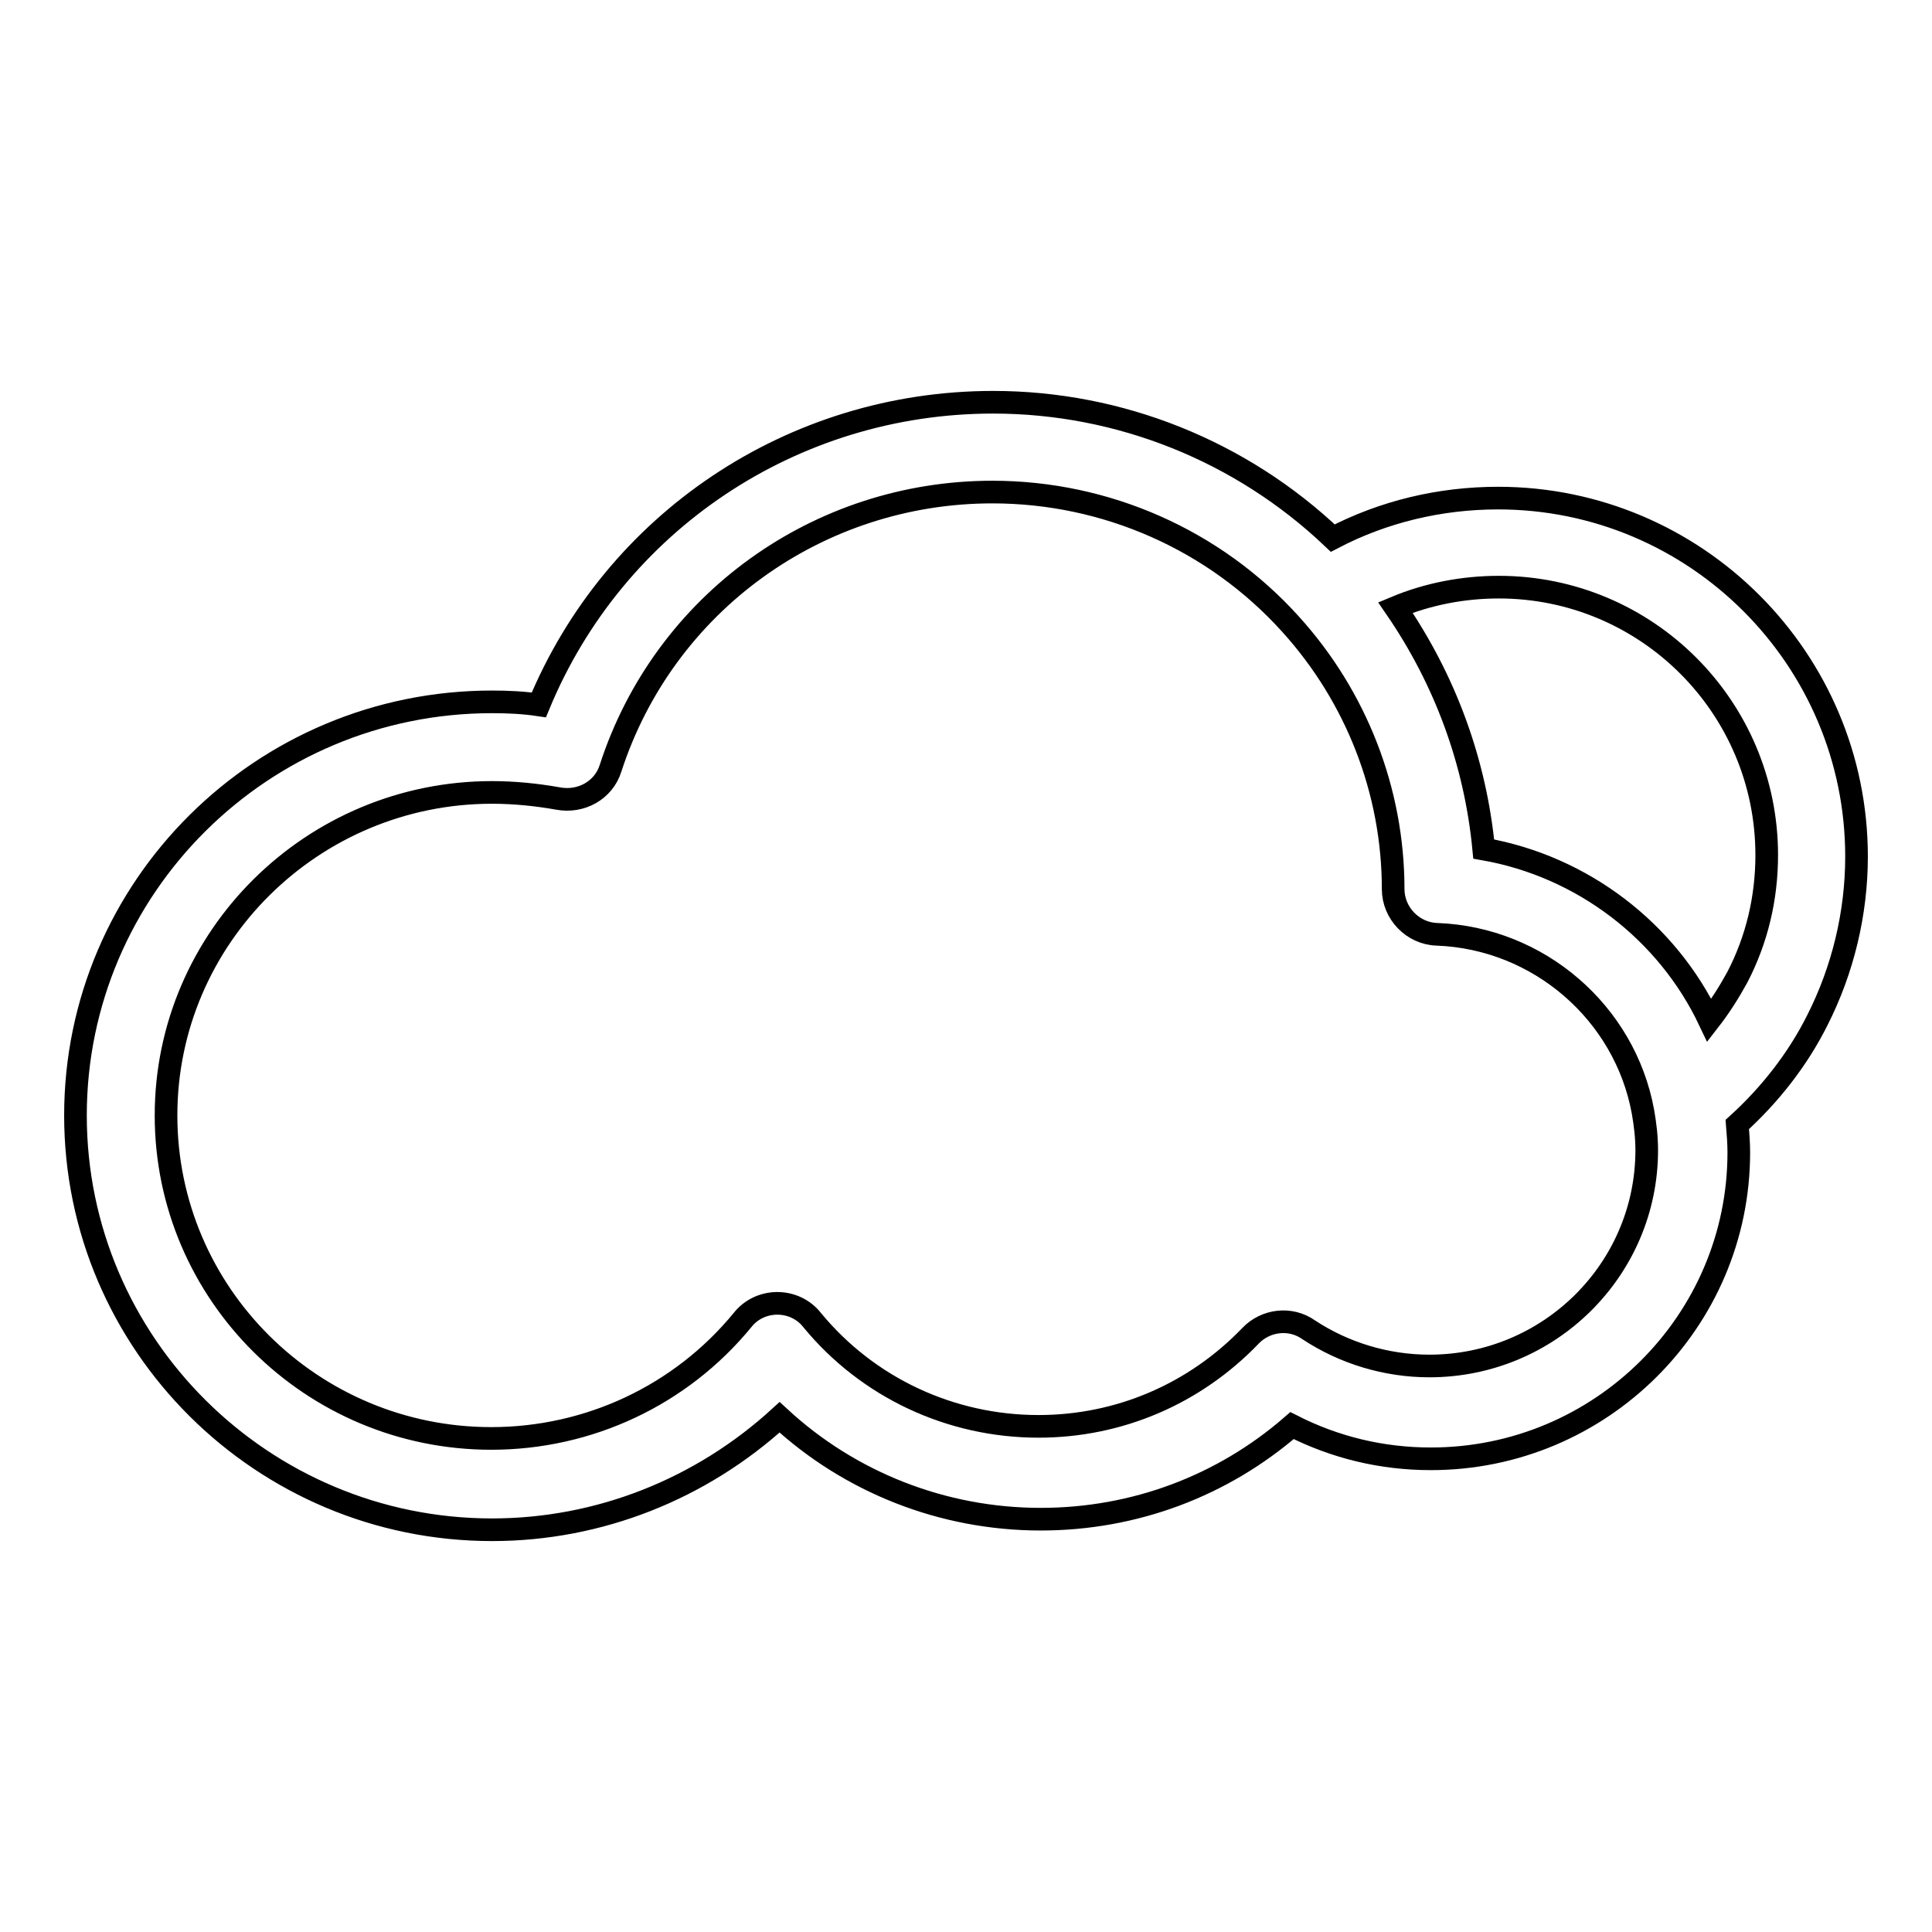
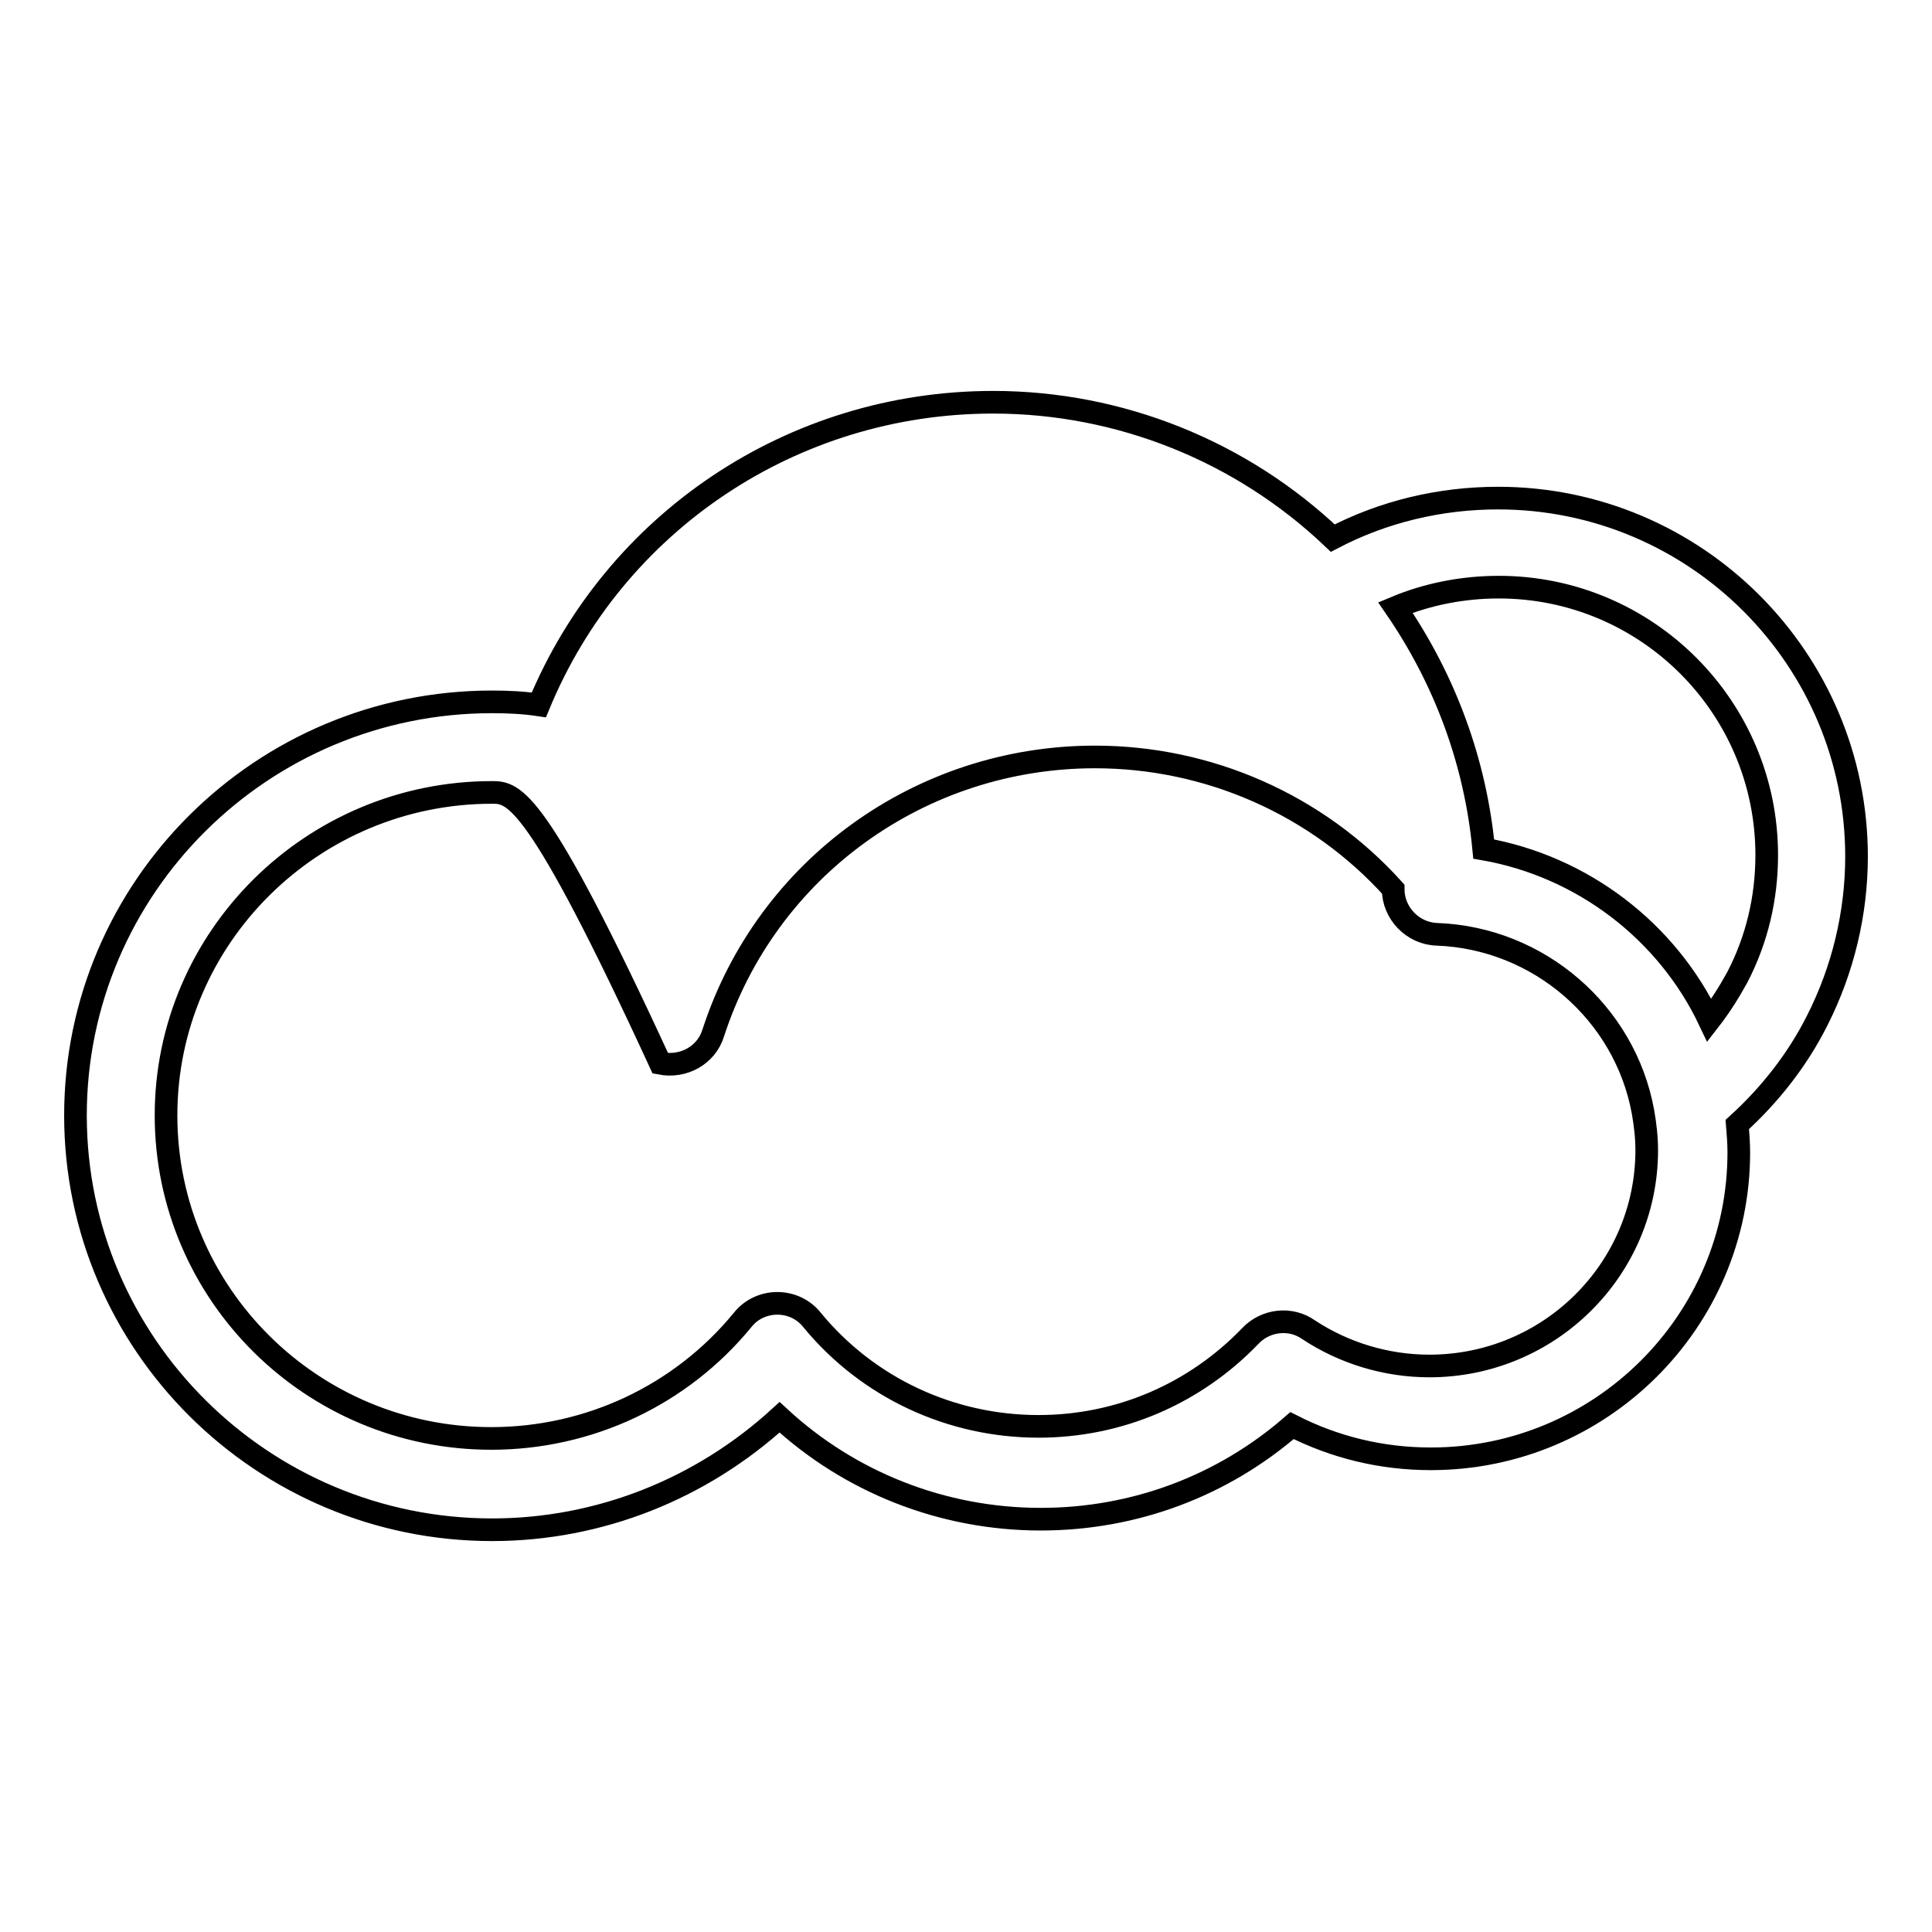
<svg xmlns="http://www.w3.org/2000/svg" version="1.1" x="0px" y="0px" viewBox="0 0 256 256" enable-background="new 0 0 256 256" xml:space="preserve">
  <g>
    <g>
-       <path stroke-width="3" fill-opacity="0" stroke="#000000" d="M65.2,202.7c-30.4,0-55.2-24.6-55.2-54.9C10,117.6,34.7,93,65.2,93c2.1,0,4.2,0.1,6.2,0.4c10-24.2,33.6-40.1,60.2-40.1c16.8,0,32.9,6.5,45,18c6.7-3.5,14.2-5.3,21.9-5.3c26.2,0,47.5,21.3,47.5,47.5c0,7.5-1.8,15-5.2,21.7c-2.6,5.2-6.3,9.9-10.6,13.8c0.1,1.2,0.2,2.5,0.2,3.7c0,22.4-18.3,40.6-40.8,40.6c-6.5,0-12.7-1.5-18.4-4.4c-9.2,8-20.9,12.4-33.3,12.4c-13,0-25.3-4.9-34.6-13.5C92.9,197.3,79.4,202.7,65.2,202.7z M65.2,105C41.4,105,22,124.2,22,147.8c0,23.6,19.3,42.8,43.1,42.8c12.9,0,25.1-5.7,33.3-15.7c1.1-1.4,2.8-2.2,4.6-2.2l0,0c1.8,0,3.5,0.8,4.6,2.2c7.4,9,18.4,14.1,30,14.1c10.7,0,20.7-4.3,28.1-12c2-2.1,5.3-2.5,7.7-0.8c4.7,3.1,10.3,4.8,16,4.8c15.9,0,28.8-12.8,28.8-28.6c0-1.7-0.2-3.4-0.5-5.1l0,0c-2.4-13.1-13.8-23-27.3-23.5c-3.2-0.1-5.8-2.8-5.8-6c0-13-4.9-25.5-13.6-35.1c-10.1-11.2-24.5-17.5-39.5-17.5c-23.1,0-43.5,14.7-50.6,36.6c-0.9,2.9-3.9,4.6-7,4C71.1,105.3,68.1,105,65.2,105z M196.6,112.5c13.1,2.3,24.3,10.9,29.9,22.7c1.4-1.8,2.6-3.7,3.7-5.7c2.6-5,3.9-10.5,3.9-16.2c0-19.6-15.9-35.5-35.5-35.5c-4.7,0-9.4,0.9-13.7,2.7C191.5,90.1,195.5,101,196.6,112.5z" />
+       <path stroke-width="3" fill-opacity="0" stroke="#000000" d="M65.2,202.7c-30.4,0-55.2-24.6-55.2-54.9C10,117.6,34.7,93,65.2,93c2.1,0,4.2,0.1,6.2,0.4c10-24.2,33.6-40.1,60.2-40.1c16.8,0,32.9,6.5,45,18c6.7-3.5,14.2-5.3,21.9-5.3c26.2,0,47.5,21.3,47.5,47.5c0,7.5-1.8,15-5.2,21.7c-2.6,5.2-6.3,9.9-10.6,13.8c0.1,1.2,0.2,2.5,0.2,3.7c0,22.4-18.3,40.6-40.8,40.6c-6.5,0-12.7-1.5-18.4-4.4c-9.2,8-20.9,12.4-33.3,12.4c-13,0-25.3-4.9-34.6-13.5C92.9,197.3,79.4,202.7,65.2,202.7z M65.2,105C41.4,105,22,124.2,22,147.8c0,23.6,19.3,42.8,43.1,42.8c12.9,0,25.1-5.7,33.3-15.7c1.1-1.4,2.8-2.2,4.6-2.2l0,0c1.8,0,3.5,0.8,4.6,2.2c7.4,9,18.4,14.1,30,14.1c10.7,0,20.7-4.3,28.1-12c2-2.1,5.3-2.5,7.7-0.8c4.7,3.1,10.3,4.8,16,4.8c15.9,0,28.8-12.8,28.8-28.6c0-1.7-0.2-3.4-0.5-5.1l0,0c-2.4-13.1-13.8-23-27.3-23.5c-3.2-0.1-5.8-2.8-5.8-6c-10.1-11.2-24.5-17.5-39.5-17.5c-23.1,0-43.5,14.7-50.6,36.6c-0.9,2.9-3.9,4.6-7,4C71.1,105.3,68.1,105,65.2,105z M196.6,112.5c13.1,2.3,24.3,10.9,29.9,22.7c1.4-1.8,2.6-3.7,3.7-5.7c2.6-5,3.9-10.5,3.9-16.2c0-19.6-15.9-35.5-35.5-35.5c-4.7,0-9.4,0.9-13.7,2.7C191.5,90.1,195.5,101,196.6,112.5z" />
    </g>
  </g>
</svg>